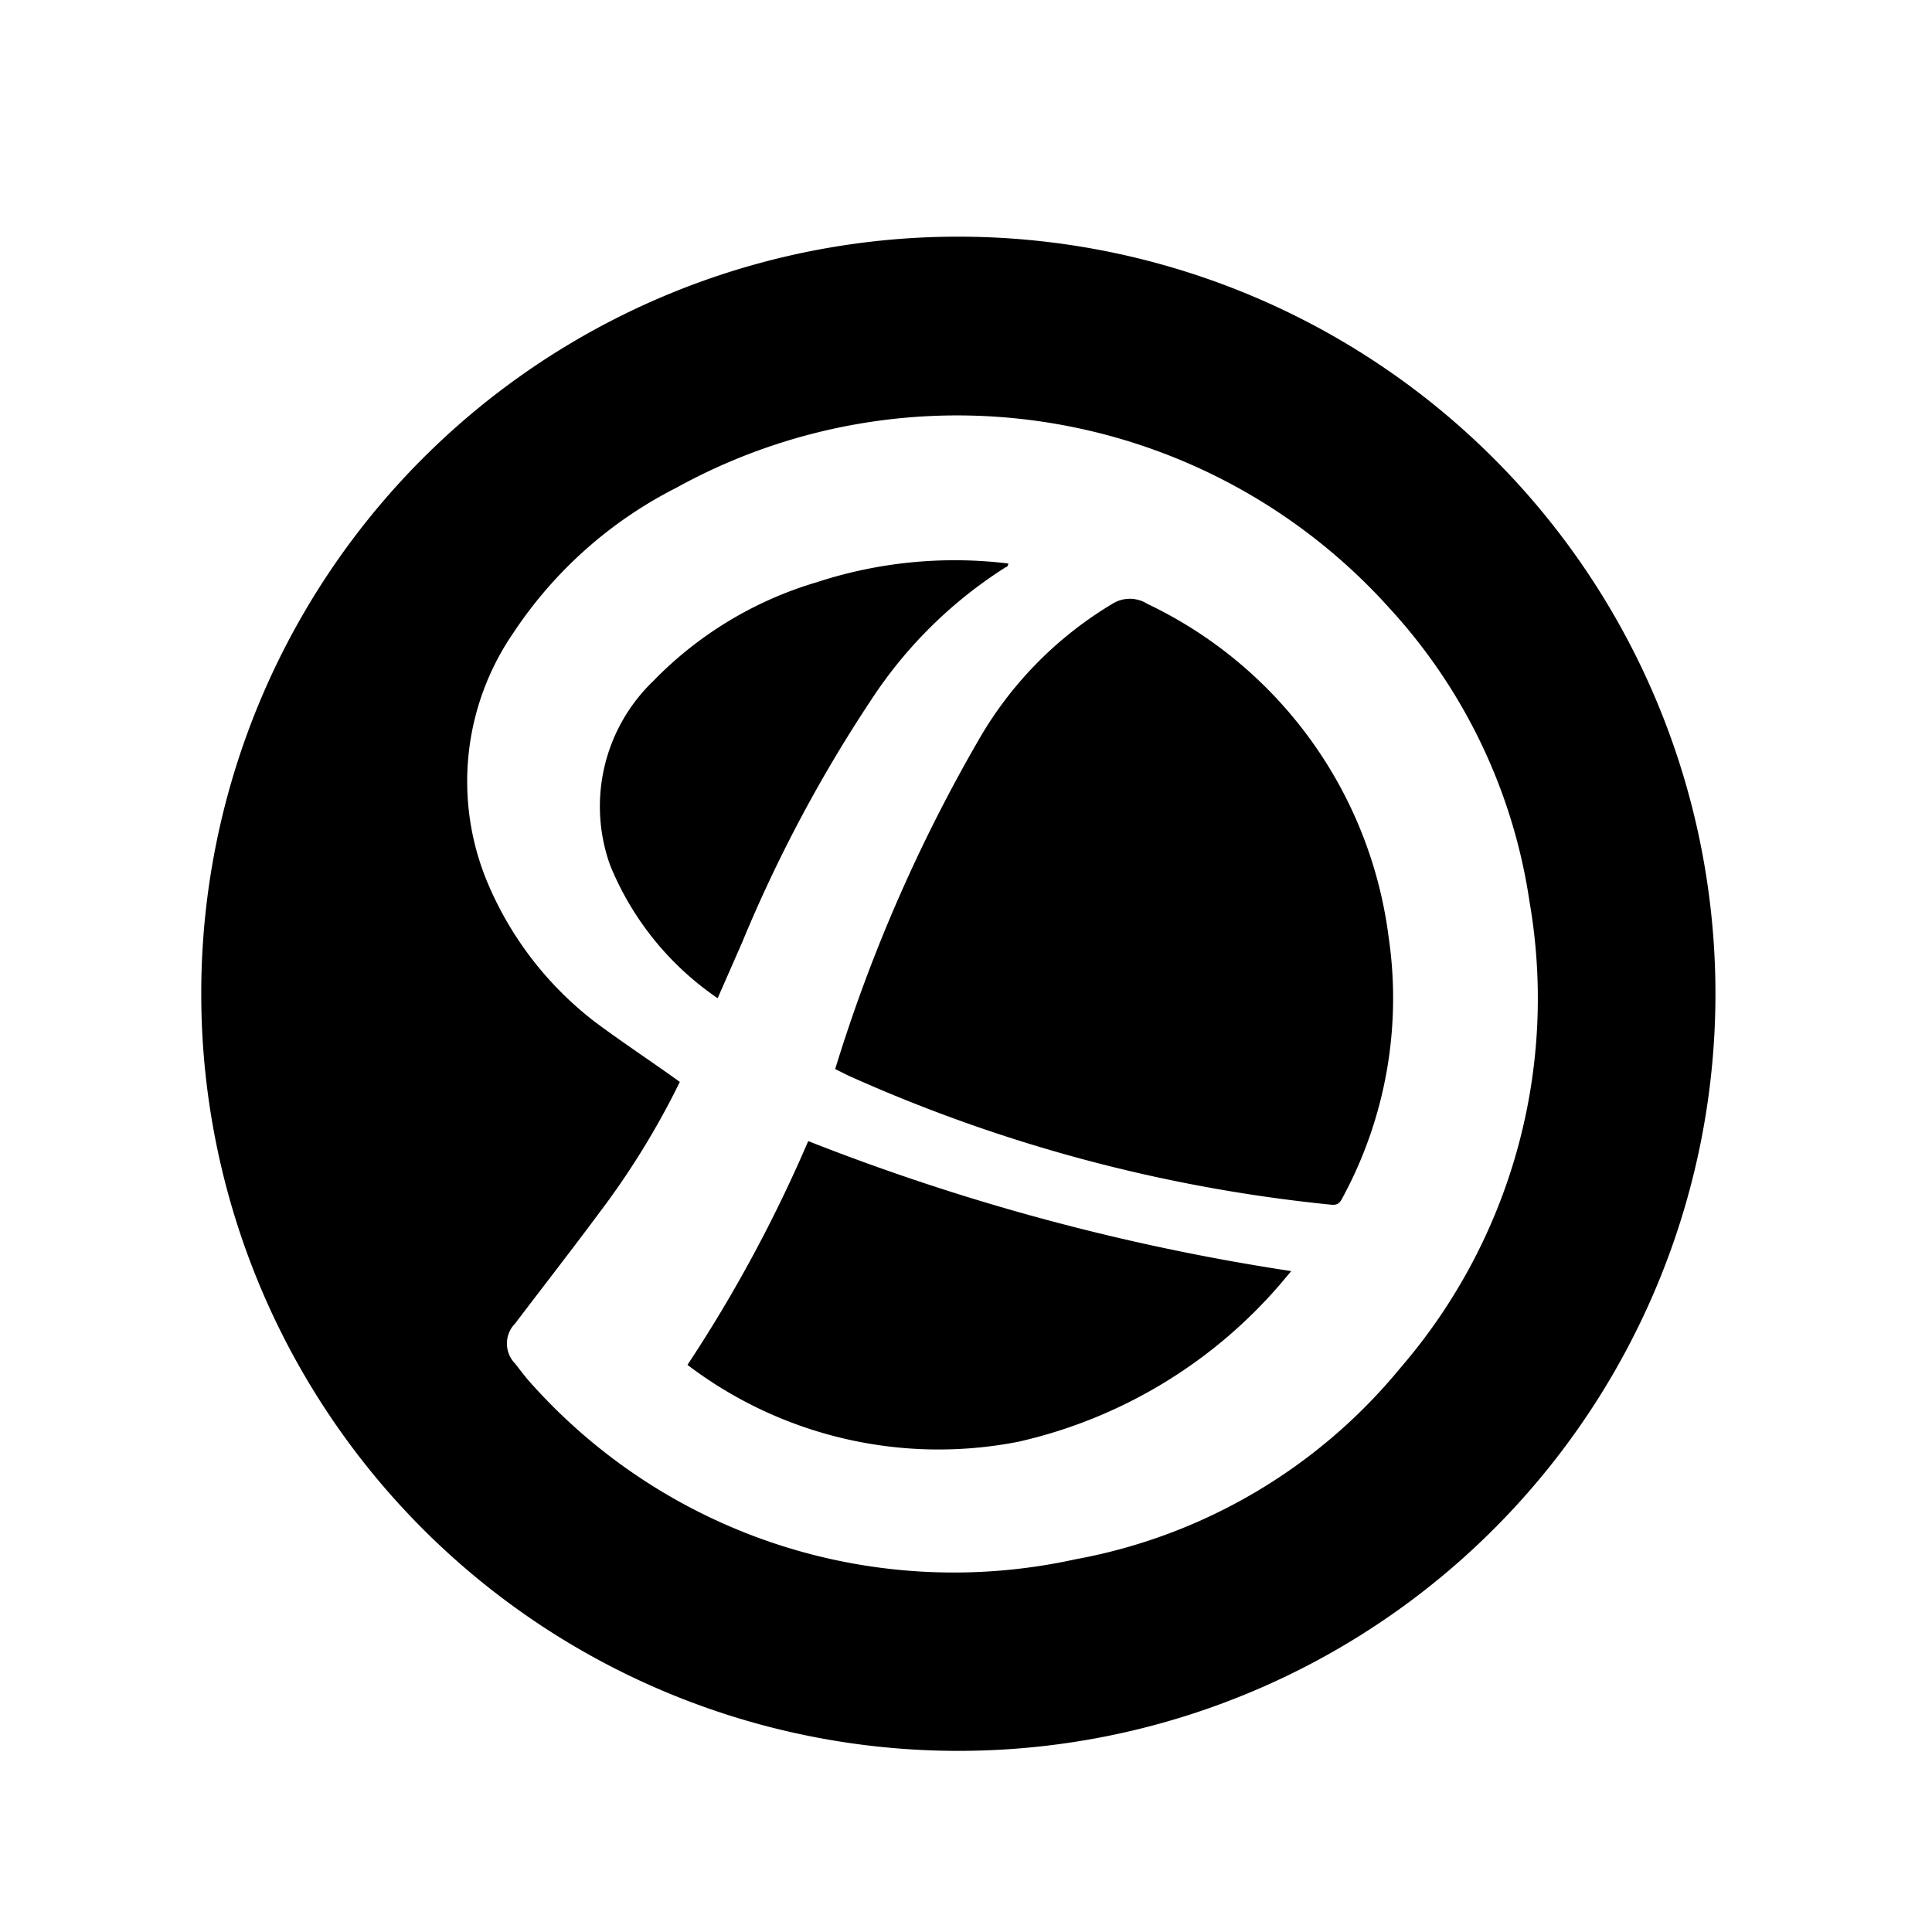
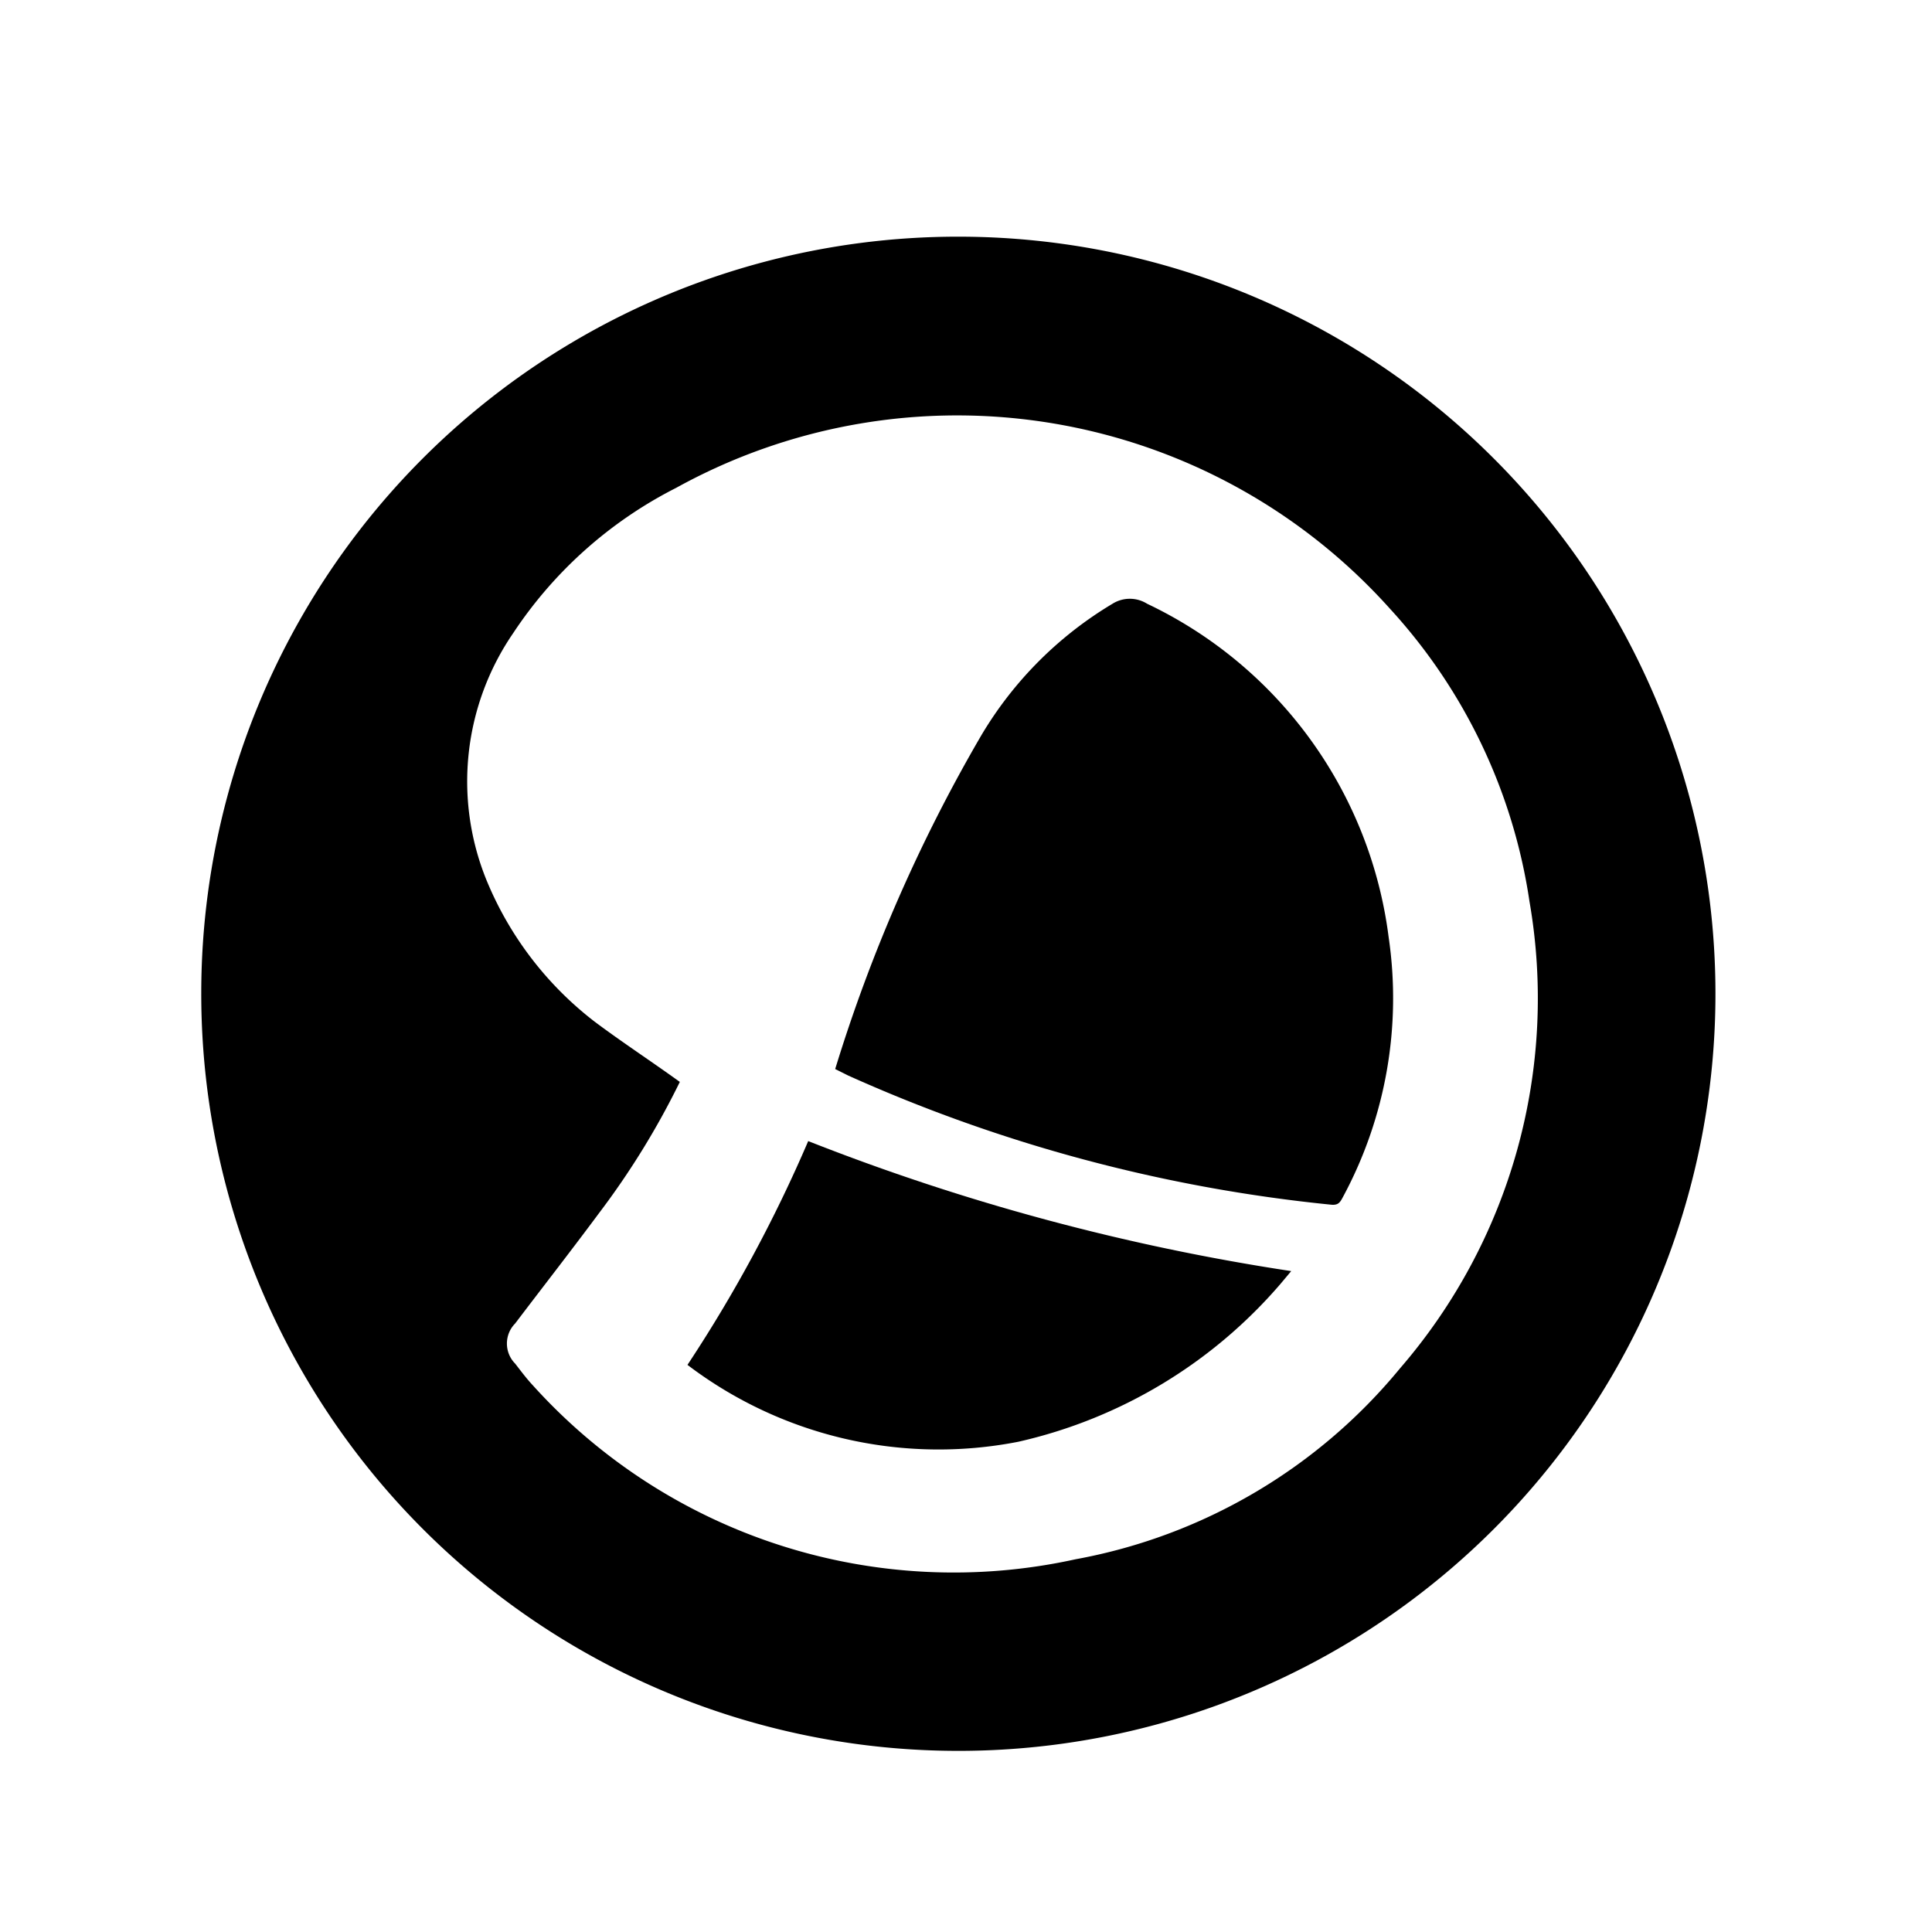
<svg xmlns="http://www.w3.org/2000/svg" id="Layer_1" data-name="Layer 1" viewBox="0 0 48 48">
  <title>delighted</title>
  <g id="Cnupiy">
    <path d="M23.83,5.88A18.81,18.81,0,1,1,5,24.67,18.8,18.8,0,0,1,23.83,5.88Zm-6.94,21a19.8,19.8,0,0,1-2,3.25c-.69.93-1.4,1.84-2.09,2.75a.71.71,0,0,0,0,1c.14.18.28.37.44.54a14.08,14.08,0,0,0,13.48,4.32A13.6,13.6,0,0,0,34.78,34,14.05,14.05,0,0,0,38,22.4a13.73,13.73,0,0,0-3.47-7.28,14.44,14.44,0,0,0-17.73-3,10.6,10.6,0,0,0-4.05,3.61,6.51,6.51,0,0,0-.67,6.12,8.52,8.52,0,0,0,2.69,3.53C15.45,25.89,16.17,26.36,16.89,26.88Z" />
    <path d="M20.75,26.56a39.34,39.34,0,0,1,3.63-8.29A9.39,9.39,0,0,1,27.64,15a.81.81,0,0,1,.86,0,10.66,10.66,0,0,1,6,8.28,10.41,10.41,0,0,1-1.13,6.45c-.07.13-.11.22-.3.2a38.62,38.62,0,0,1-12-3.21Z" />
    <path d="M17.08,33.91a35.25,35.25,0,0,0,3-5.56,55.31,55.31,0,0,0,12,3.23l-.26.31a12.11,12.11,0,0,1-6.52,3.93A10.31,10.31,0,0,1,17.08,33.91Z" />
-     <path d="M17.83,24.8a7.35,7.35,0,0,1-2.67-3.3,4.32,4.32,0,0,1,1.07-4.58,9.36,9.36,0,0,1,4.08-2.46A11,11,0,0,1,25.05,14s0,.08-.06.09a11.08,11.08,0,0,0-3.36,3.32,35.2,35.2,0,0,0-3.19,6Z" />
  </g>
</svg>